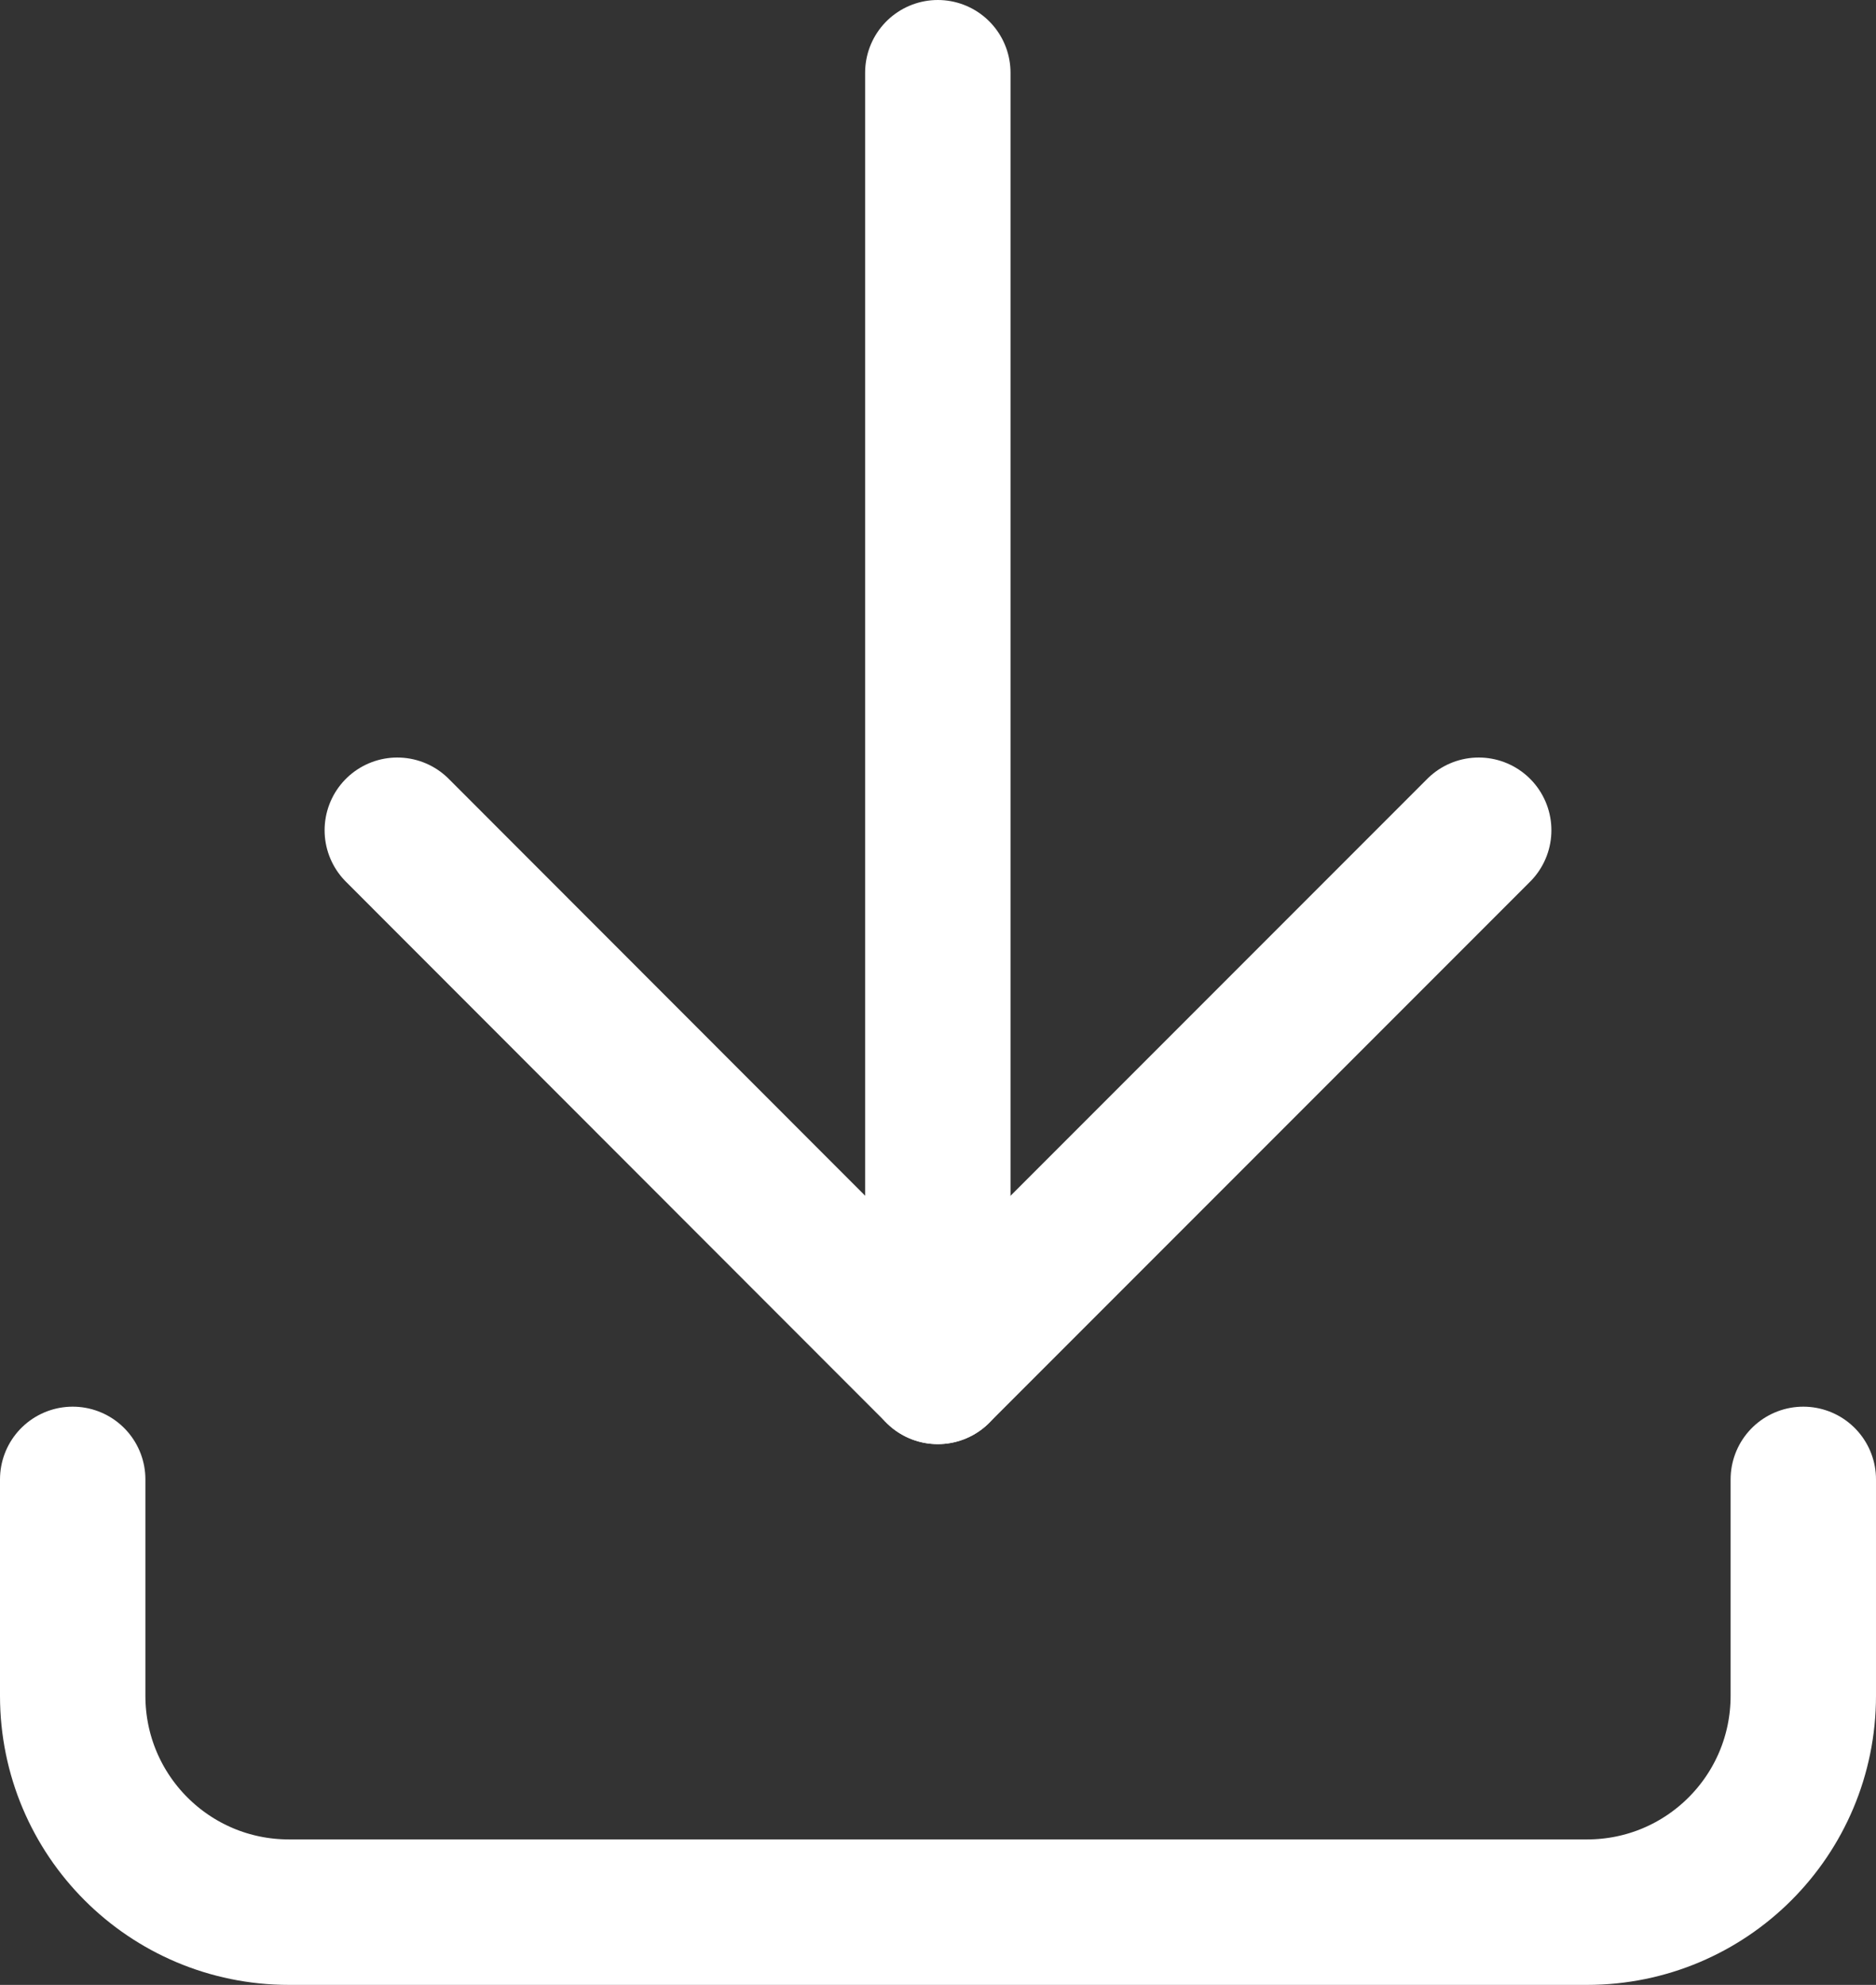
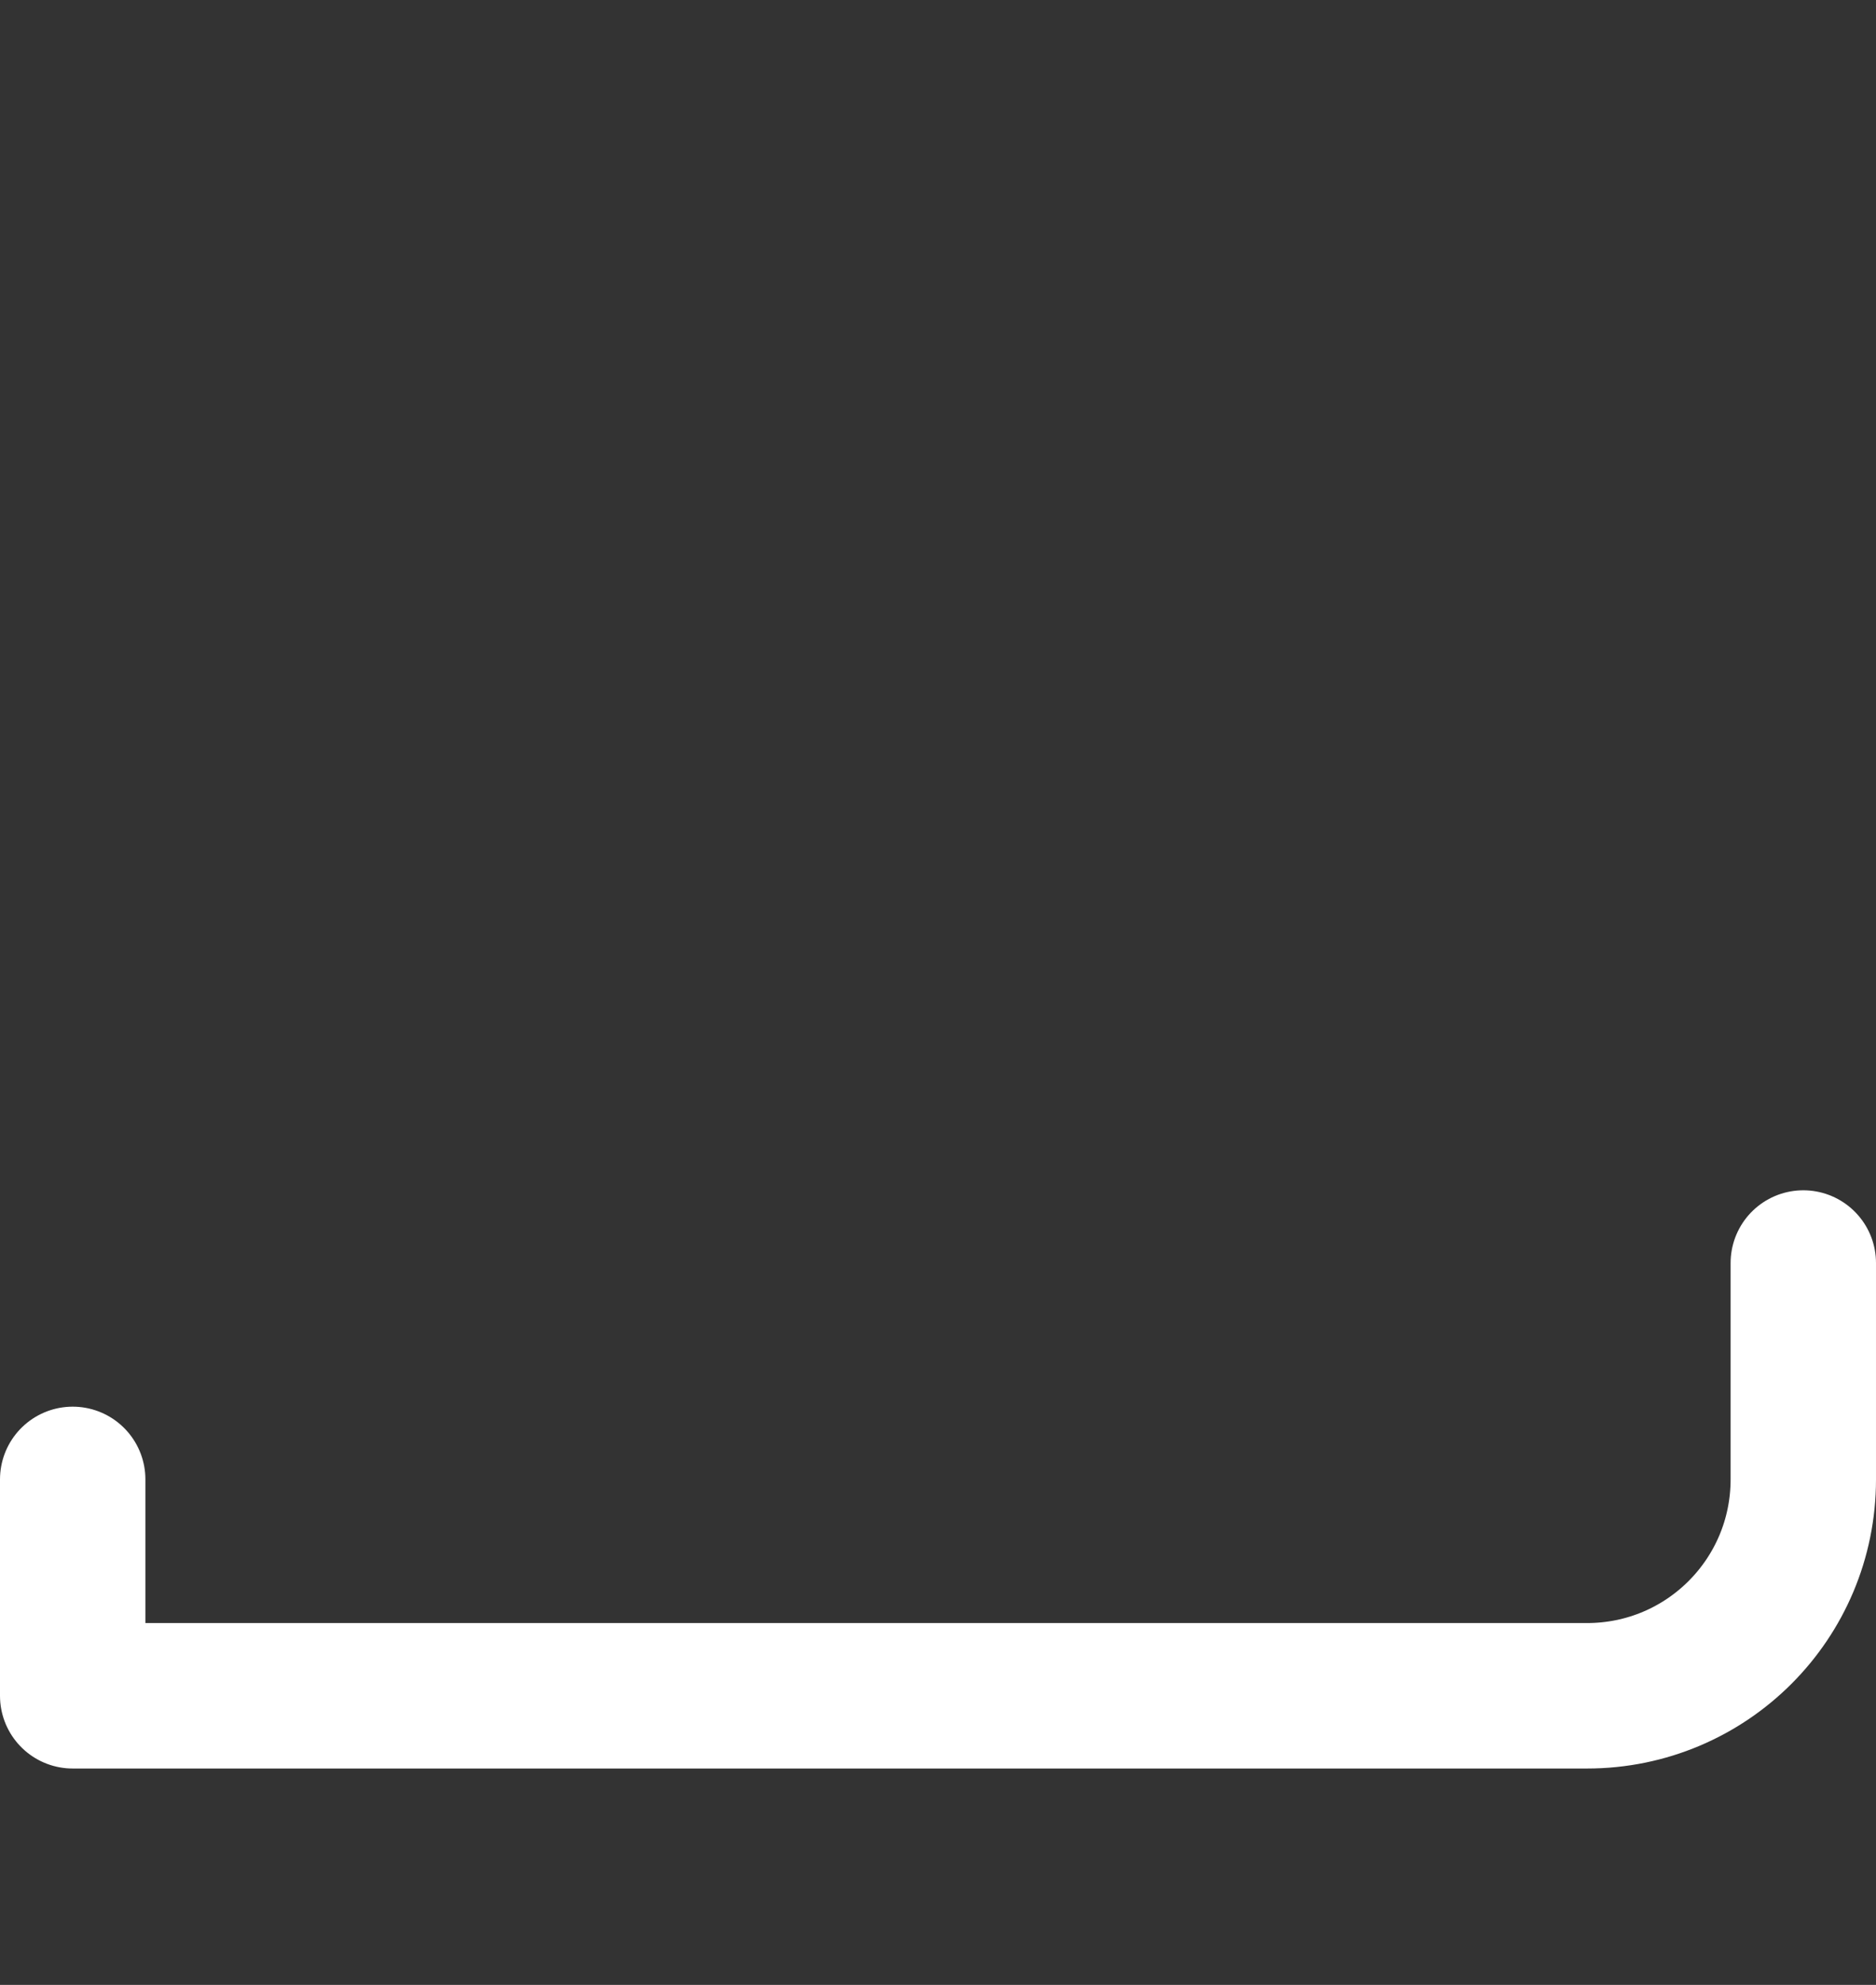
<svg xmlns="http://www.w3.org/2000/svg" id="_레이어_2" viewBox="0 0 51.61 54.58">
  <rect x="0" y="0" width="51.61" height="54.58" fill="#333333" stroke="none" />
  <defs>
    <style>.cls-1{fill:none;stroke:#fff;stroke-linecap:round;stroke-linejoin:round;stroke-width:4px;}</style>
  </defs>
  <g id="_레이어_1-2">
-     <path class="cls-1" d="M2,40.68v5.95c0,3.29,2.66,5.95,5.95,5.95H43.66c3.29,0,5.95-2.66,5.95-5.95v-5.95" />
-     <polyline class="cls-1" points="10.93 22.83 25.8 37.71 40.68 22.83" />
-     <line class="cls-1" x1="25.8" y1="2" x2="25.8" y2="37.71" />
+     <path class="cls-1" d="M2,40.68v5.95H43.66c3.29,0,5.95-2.66,5.95-5.95v-5.95" />
  </g>
</svg>